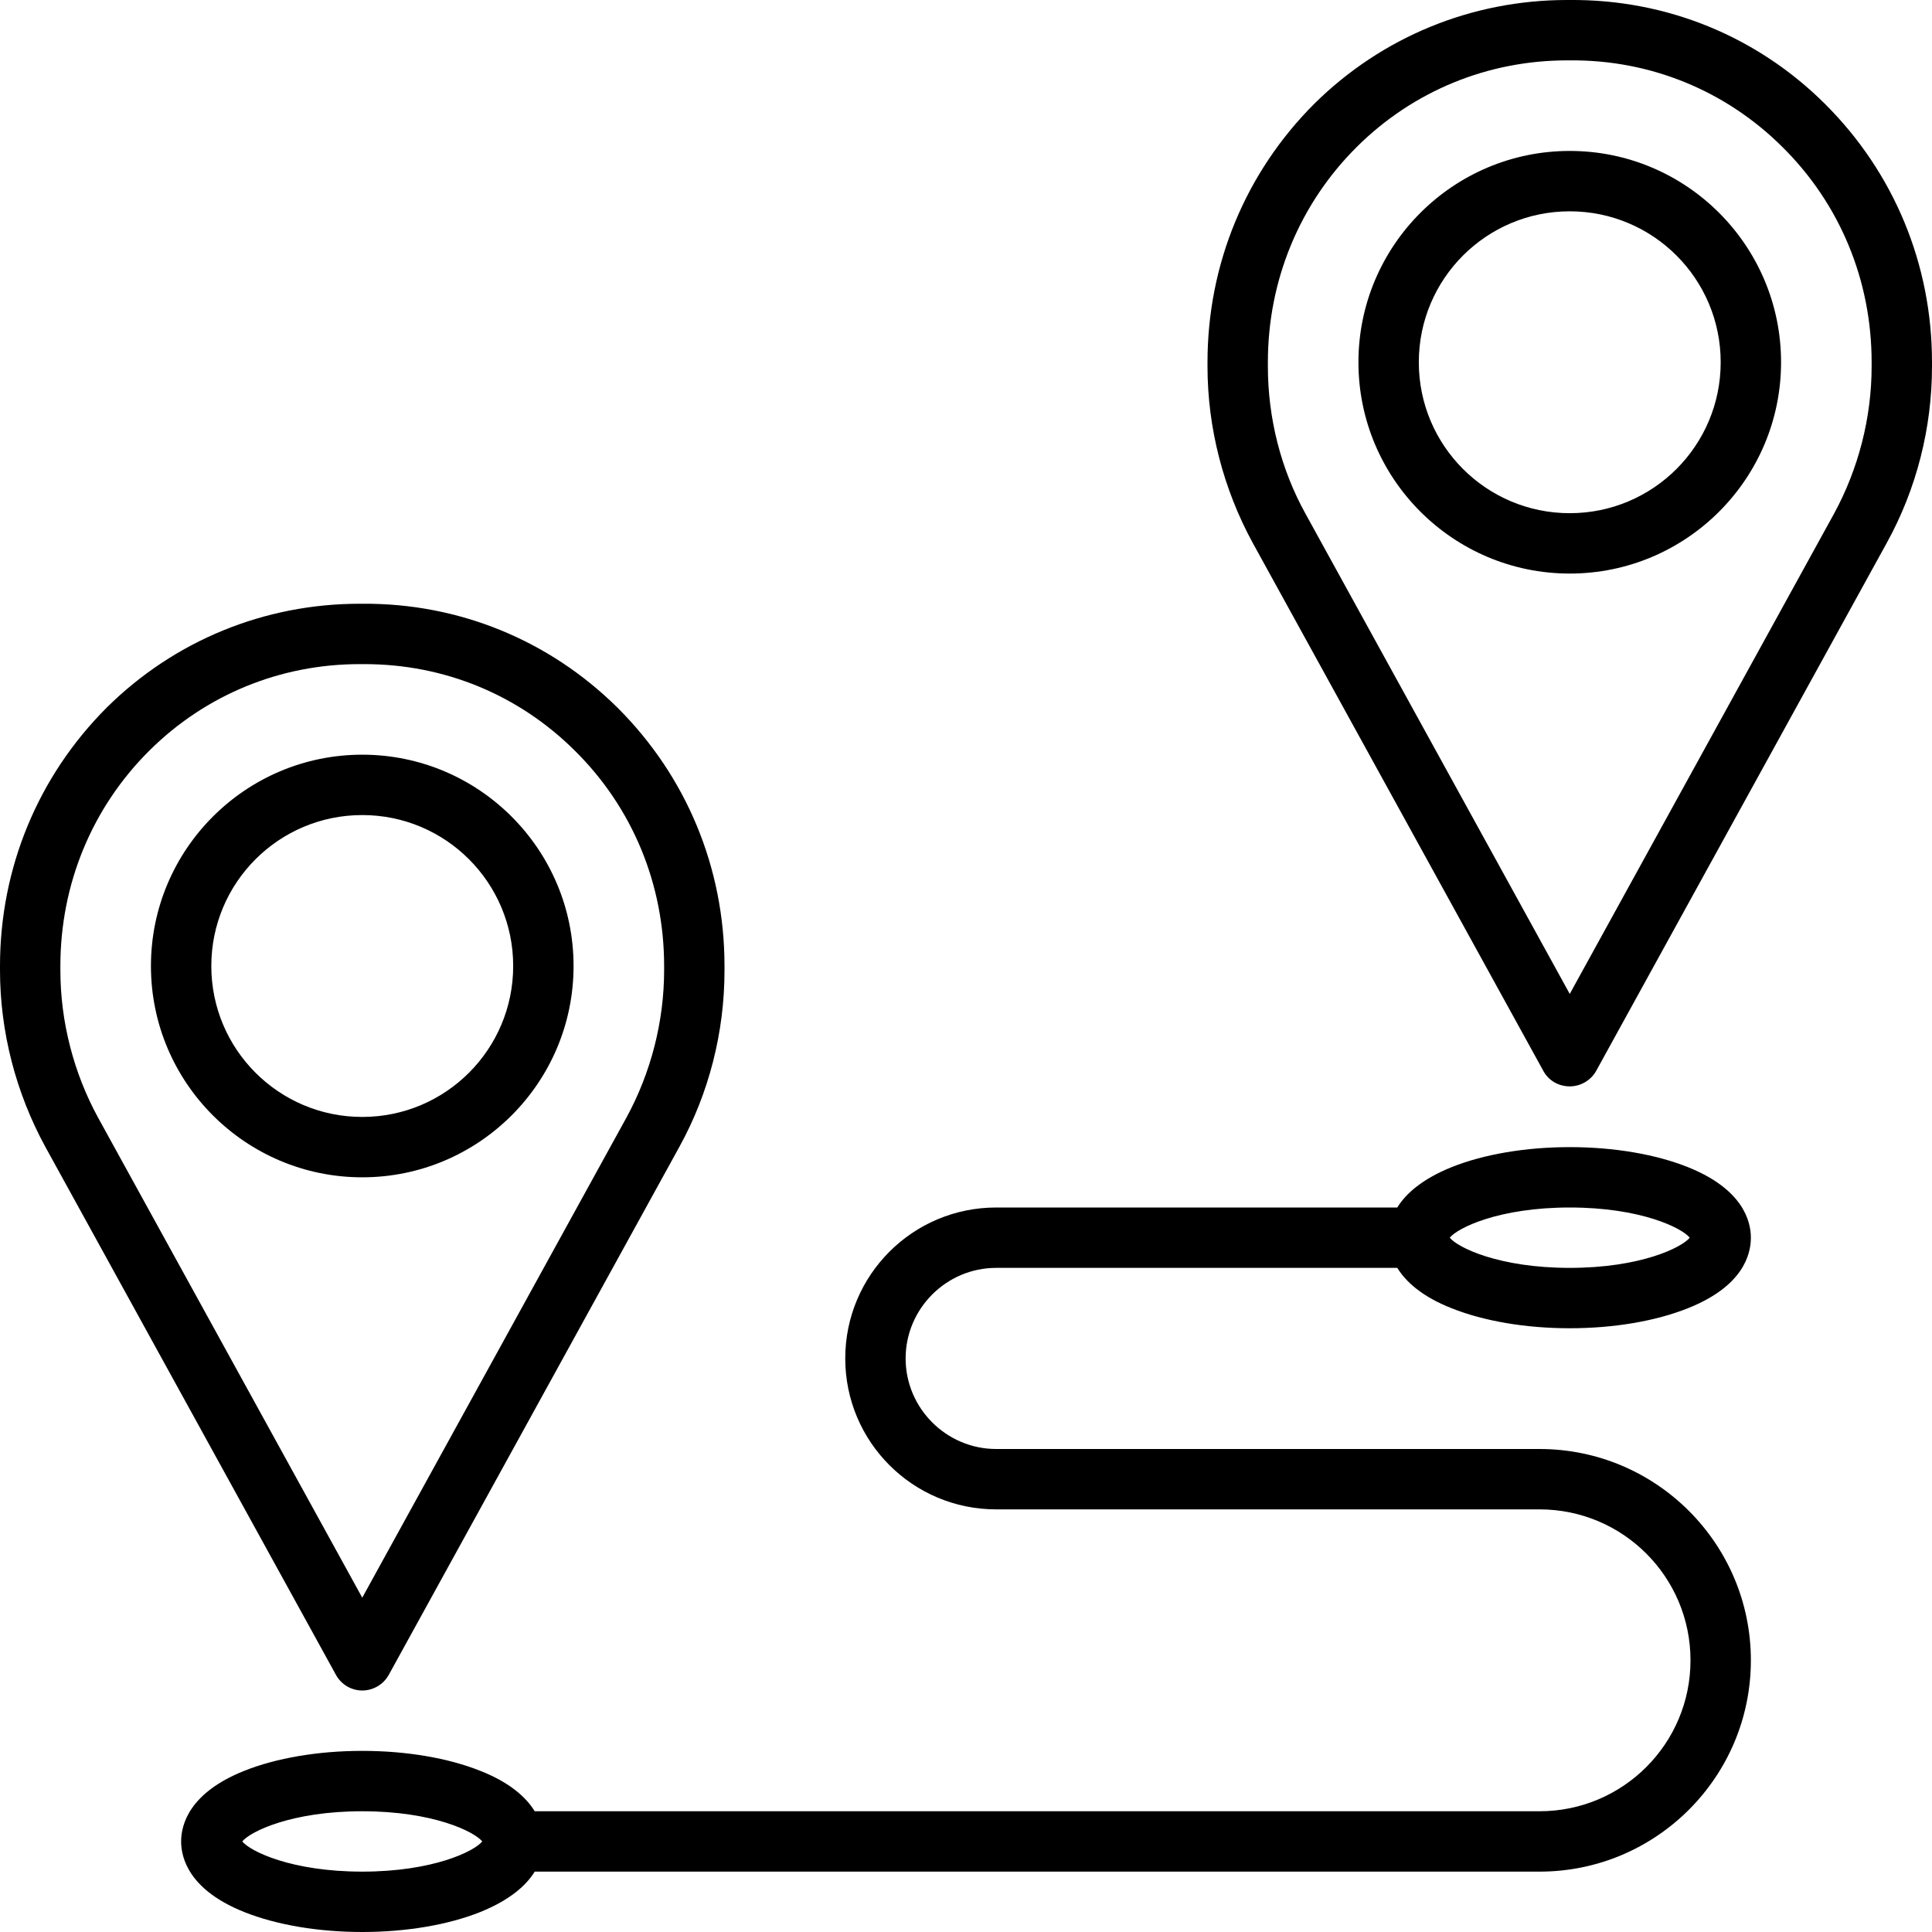
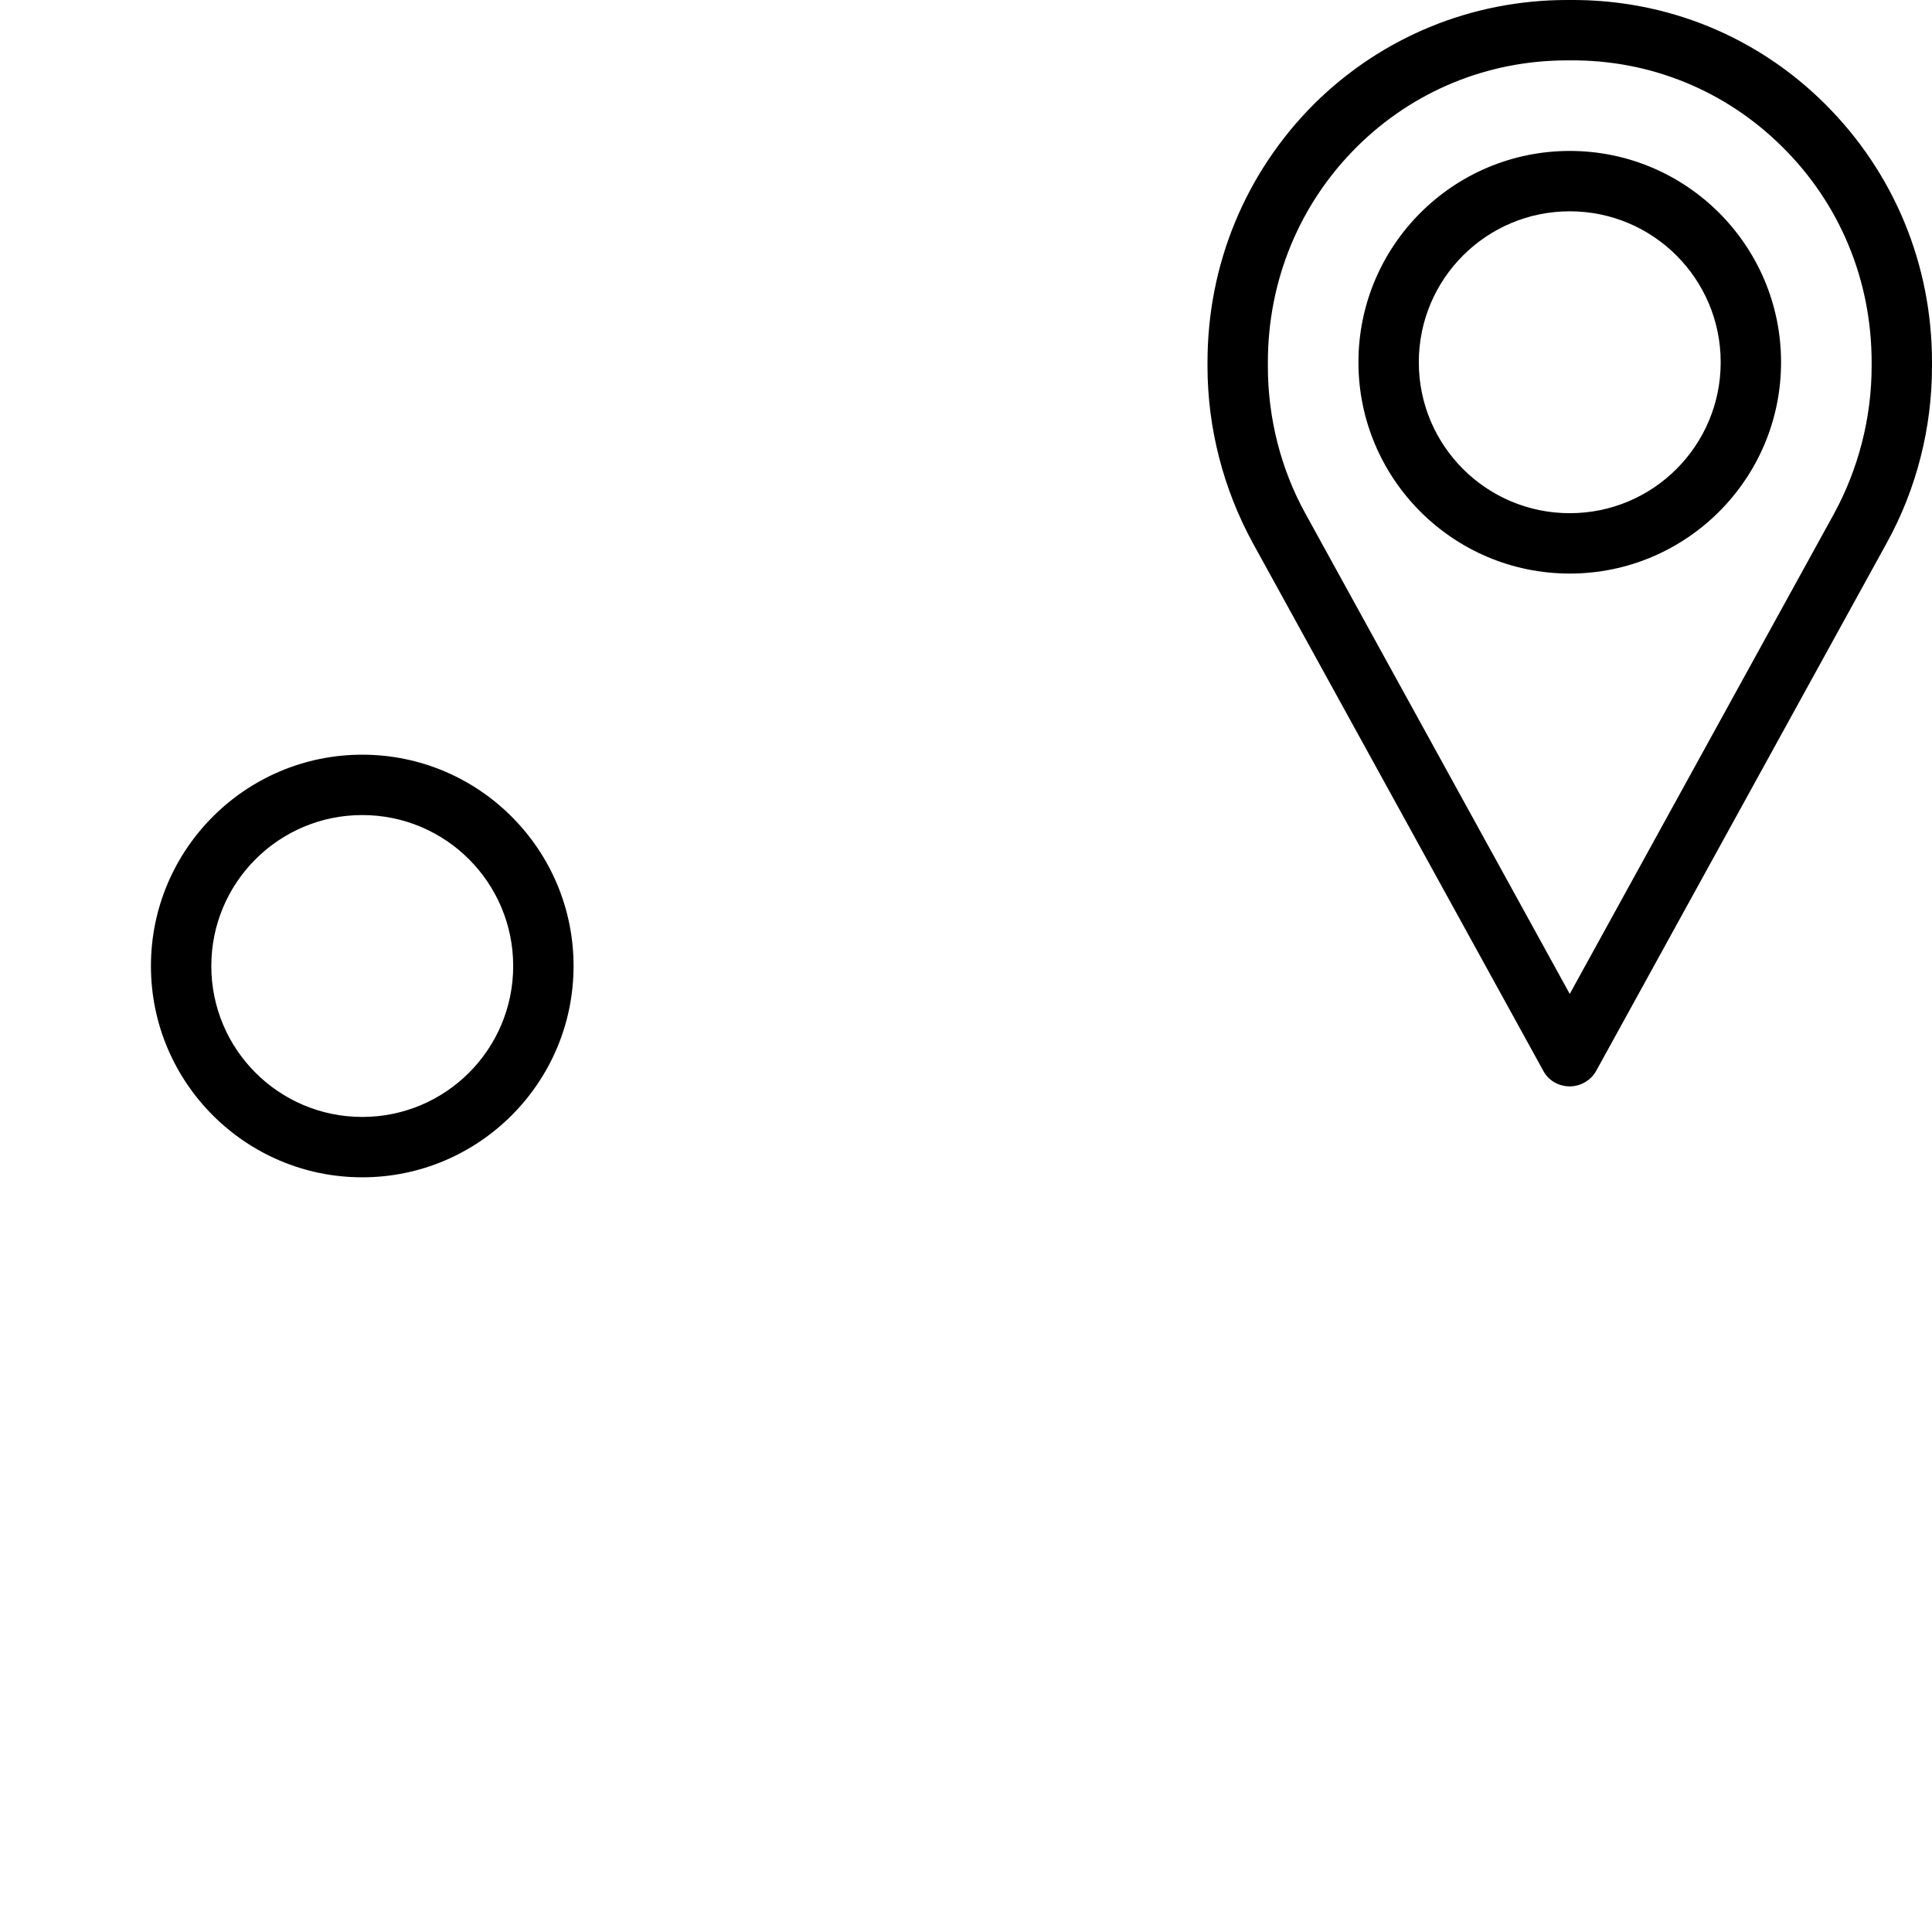
<svg xmlns="http://www.w3.org/2000/svg" viewBox="0 0 512 512" id="_Шар_1">
  <g>
-     <path d="m96 448c2.9 0 5.6-1.6 7-4.1l77-139.9c7.9-14.3 12-30.5 12-46.8v-1.2c0-26-10.1-50.3-28.4-68.5-18.1-17.9-42.1-27.7-67.6-27.5-.2 0-.4 0-.7 0-25.3 0-49.1 9.8-67 27.5-18.2 18.2-28.3 42.5-28.3 68.5v1.1c0 16.3 4.2 32.5 12 46.8l77 139.9c1.4 2.6 4.1 4.2 7 4.2zm-80-190.9v-1.1c0-21.7 8.4-42 23.6-57.1 14.9-14.8 34.7-22.9 55.7-22.9h.6.1.6c21.1 0 40.8 8.1 55.7 22.9 15.3 15.1 23.7 35.4 23.7 57.1v1.1c0 13.6-3.5 27.2-10 39.1l-70 127.2-70-127.2c-6.5-11.9-10-25.5-10-39.1z" />
    <path d="m152 256c0-30.9-25.1-56-56-56s-56 25.1-56 56 25.1 56 56 56 56-25.1 56-56zm-96 0c0-22.1 17.9-40 40-40s40 17.9 40 40-17.9 40-40 40-40-17.9-40-40z" />
    <path d="m483.6 27.5c-18-17.9-42-27.7-67.6-27.5-.2 0-.4 0-.7 0-25.3 0-49.1 9.8-67 27.5-18.2 18.2-28.3 42.5-28.3 68.5v1.1c0 16.3 4.2 32.5 12 46.8l77 139.9c1.4 2.6 4.1 4.1 7 4.1s5.6-1.6 7-4.1l77-139.9c7.9-14.3 12-30.5 12-46.8v-1.1c0-26-10.1-50.3-28.4-68.5zm12.4 69.6c0 13.6-3.5 27.2-10 39.1l-70 127.2-70-127.2c-6.6-11.9-10-25.5-10-39.1v-1.1c0-21.7 8.4-42 23.6-57.1 14.9-14.8 34.7-22.9 55.7-22.9h.6.1c21.3-.2 41.3 8 56.3 22.9 15.3 15.1 23.7 35.4 23.7 57.1z" />
    <path d="m416 40c-30.9 0-56 25.1-56 56s25.1 56 56 56 56-25.1 56-56-25.1-56-56-56zm0 96c-22.1 0-40-17.9-40-40s17.9-40 40-40 40 17.9 40 40-17.9 40-40 40z" />
-     <path d="m264 336h106.3c2.2 3.6 6.5 7.6 14.4 10.7 8.5 3.4 19.6 5.3 31.3 5.3s22.8-1.9 31.3-5.3c14.6-5.8 16.7-14.2 16.7-18.7s-2.2-12.9-16.7-18.7c-8.5-3.4-19.6-5.3-31.3-5.3s-22.8 1.9-31.3 5.3c-7.9 3.2-12.2 7.1-14.4 10.7h-106.3c-22.1 0-40 17.9-40 40s17.9 40 40 40h144c22.1 0 40 17.9 40 40s-17.9 40-40 40h-266.3c-2.2-3.6-6.5-7.6-14.4-10.7-8.5-3.4-19.6-5.3-31.3-5.3s-22.8 1.9-31.3 5.3c-14.5 5.8-16.7 14.2-16.7 18.7s2.2 12.9 16.7 18.7c8.5 3.4 19.6 5.3 31.3 5.3s22.8-1.9 31.3-5.3c7.9-3.2 12.2-7.1 14.4-10.7h266.3c30.9 0 56-25.1 56-56s-25.1-56-56-56h-144c-13.2 0-24-10.8-24-24s10.8-24 24-24zm152-16c18.8 0 29.7 5.4 31.8 8-2.1 2.6-13 8-31.8 8s-29.7-5.4-31.8-8c2.1-2.6 13-8 31.8-8zm-320 176c-18.8 0-29.7-5.4-31.8-8 2.1-2.6 13-8 31.8-8s29.7 5.4 31.8 8c-2.1 2.6-13 8-31.8 8z" />
  </g>
</svg>